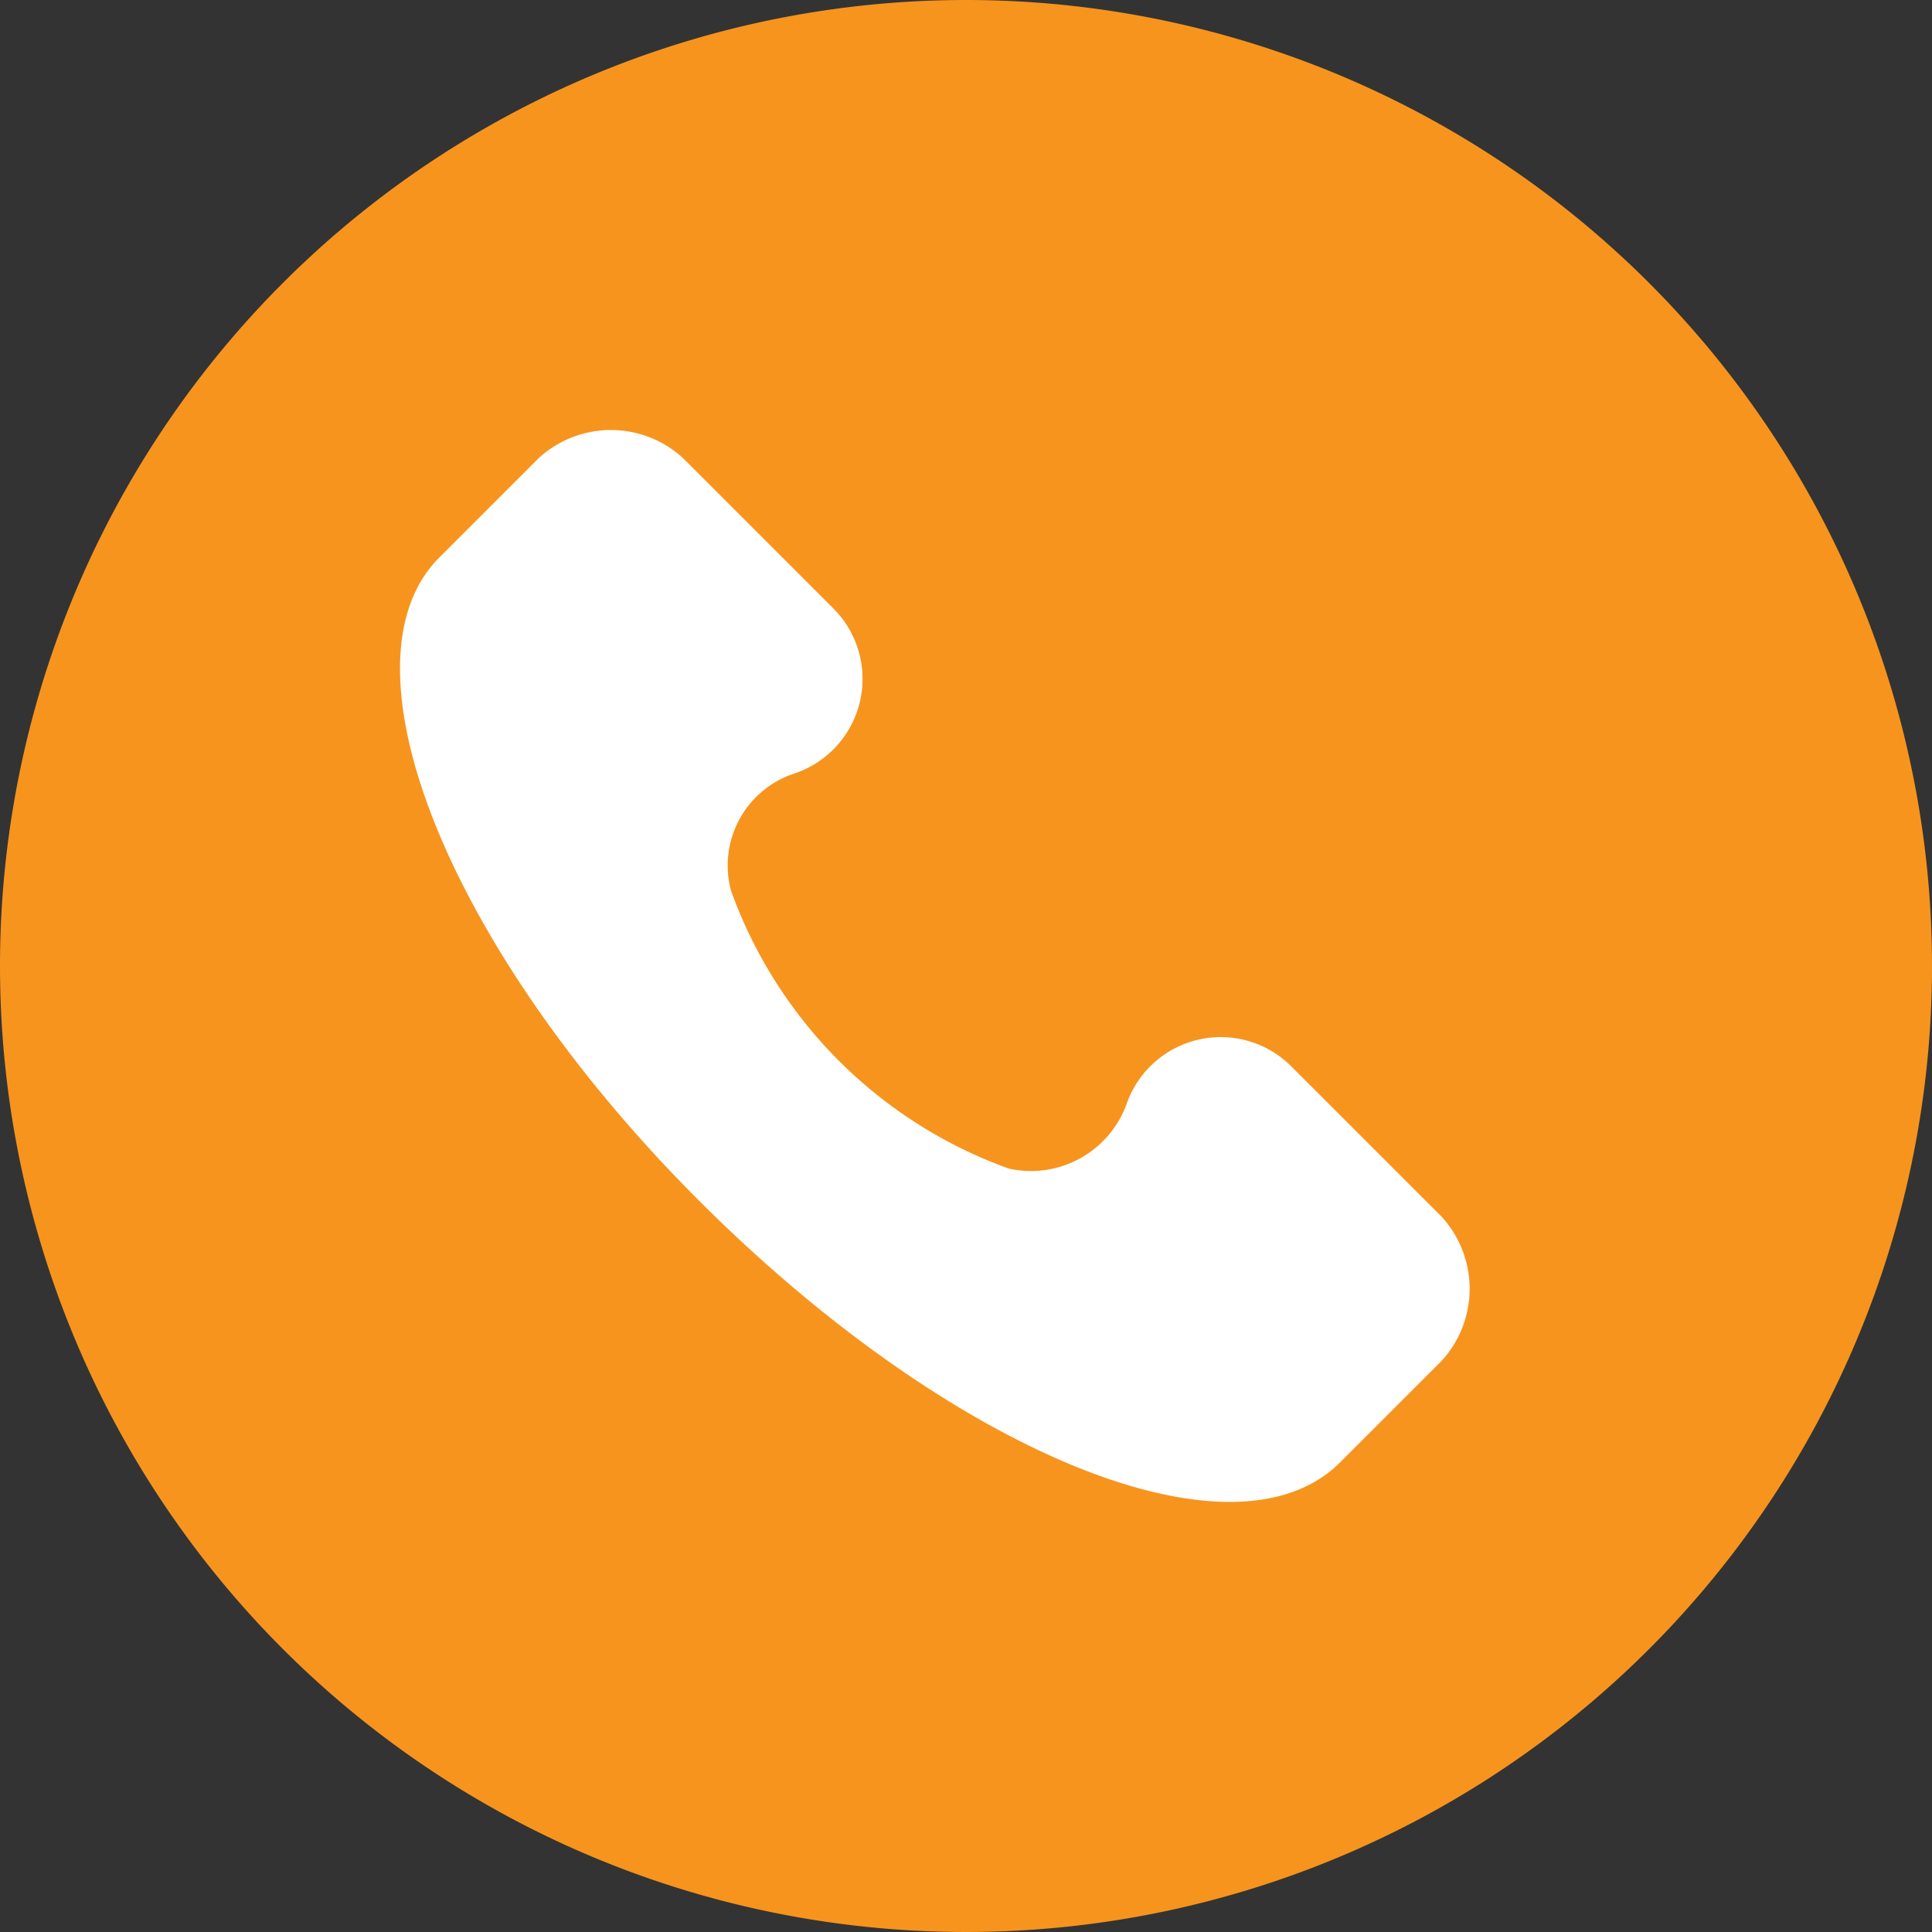
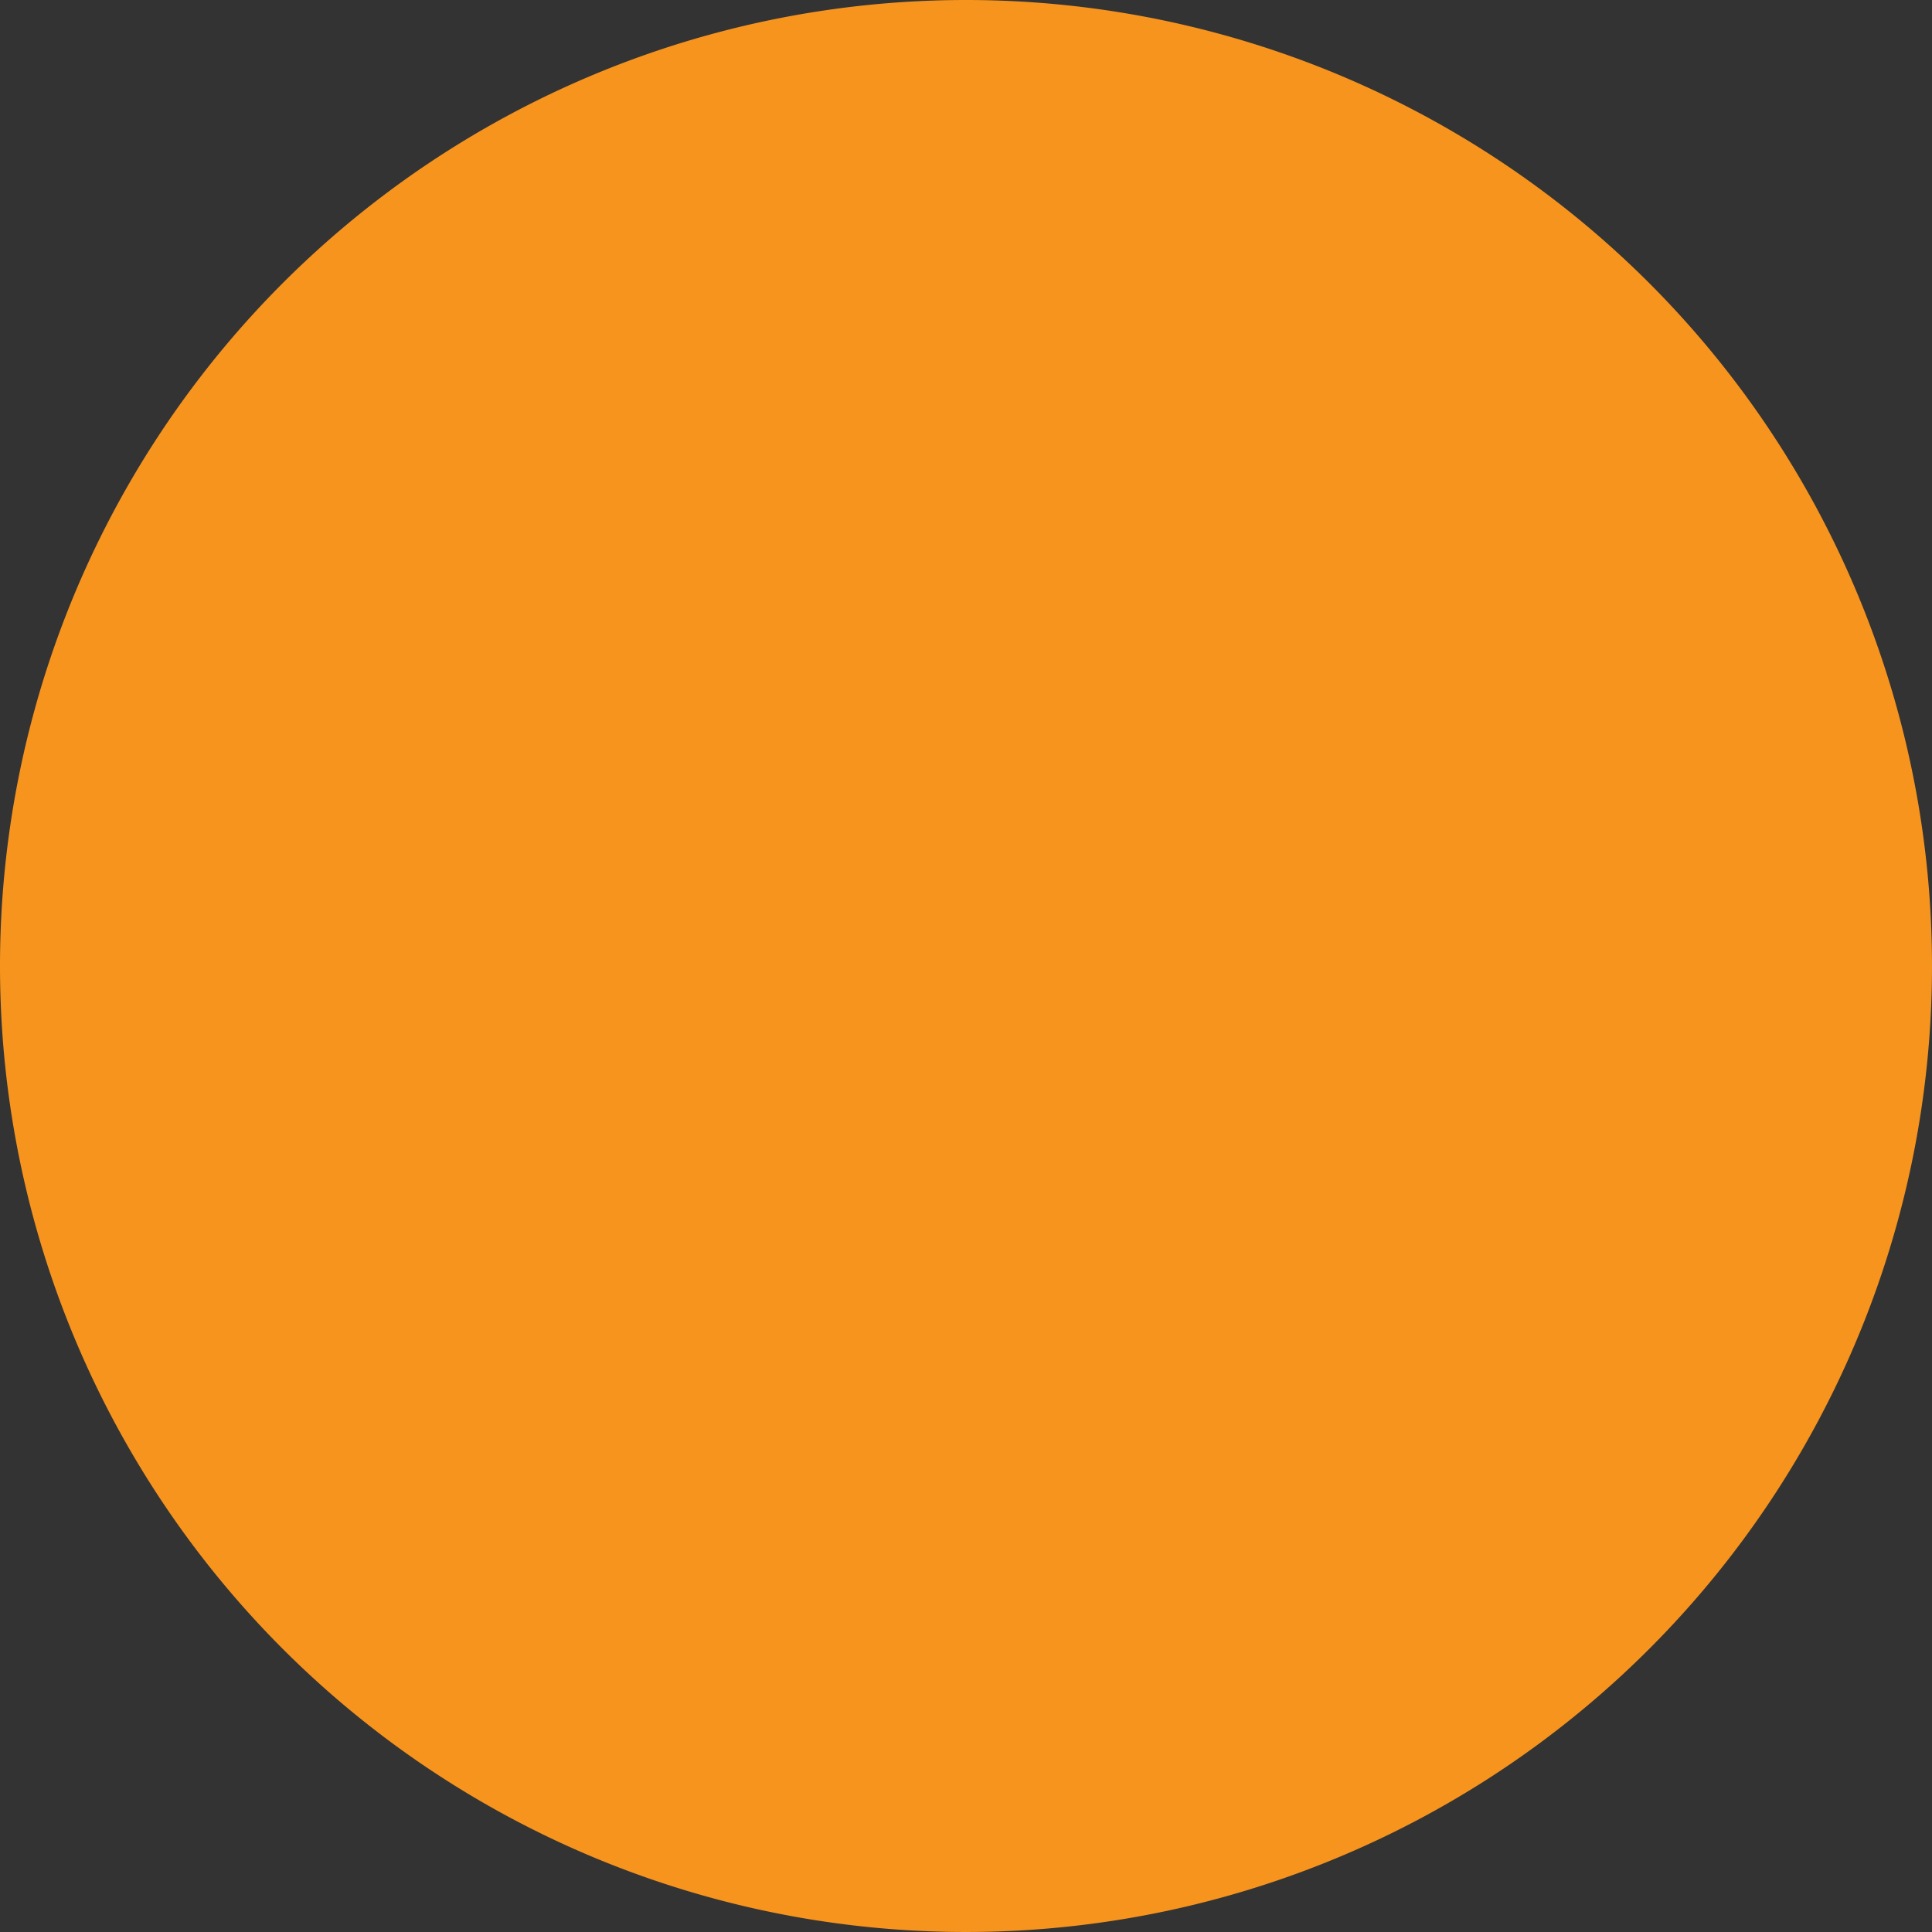
<svg xmlns="http://www.w3.org/2000/svg" width="31" height="31" viewBox="0 0 31 31">
  <rect x="0" y="0" width="31" height="31" fill="#333333" stroke="none" />
  <g transform="translate(-163 -4827)">
    <path d="M15.5,0A15.5,15.5,0,1,1,0,15.5,15.5,15.5,0,0,1,15.5,0Z" transform="translate(163 4827)" fill="#f7941e" />
-     <path d="M17.252,12.622l-2.4-2.4a1.6,1.6,0,0,0-2.657.6,1.633,1.633,0,0,1-1.886,1.029A7.4,7.4,0,0,1,5.851,7.393,1.554,1.554,0,0,1,6.88,5.507a1.6,1.6,0,0,0,.6-2.657L5.08.45a1.712,1.712,0,0,0-2.314,0L1.137,2.079c-1.629,1.714.171,6.257,4.2,10.286s8.572,5.915,10.286,4.2l1.629-1.629A1.712,1.712,0,0,0,17.252,12.622Z" transform="translate(168.879 4833.9)" fill="#fff" />
  </g>
</svg>